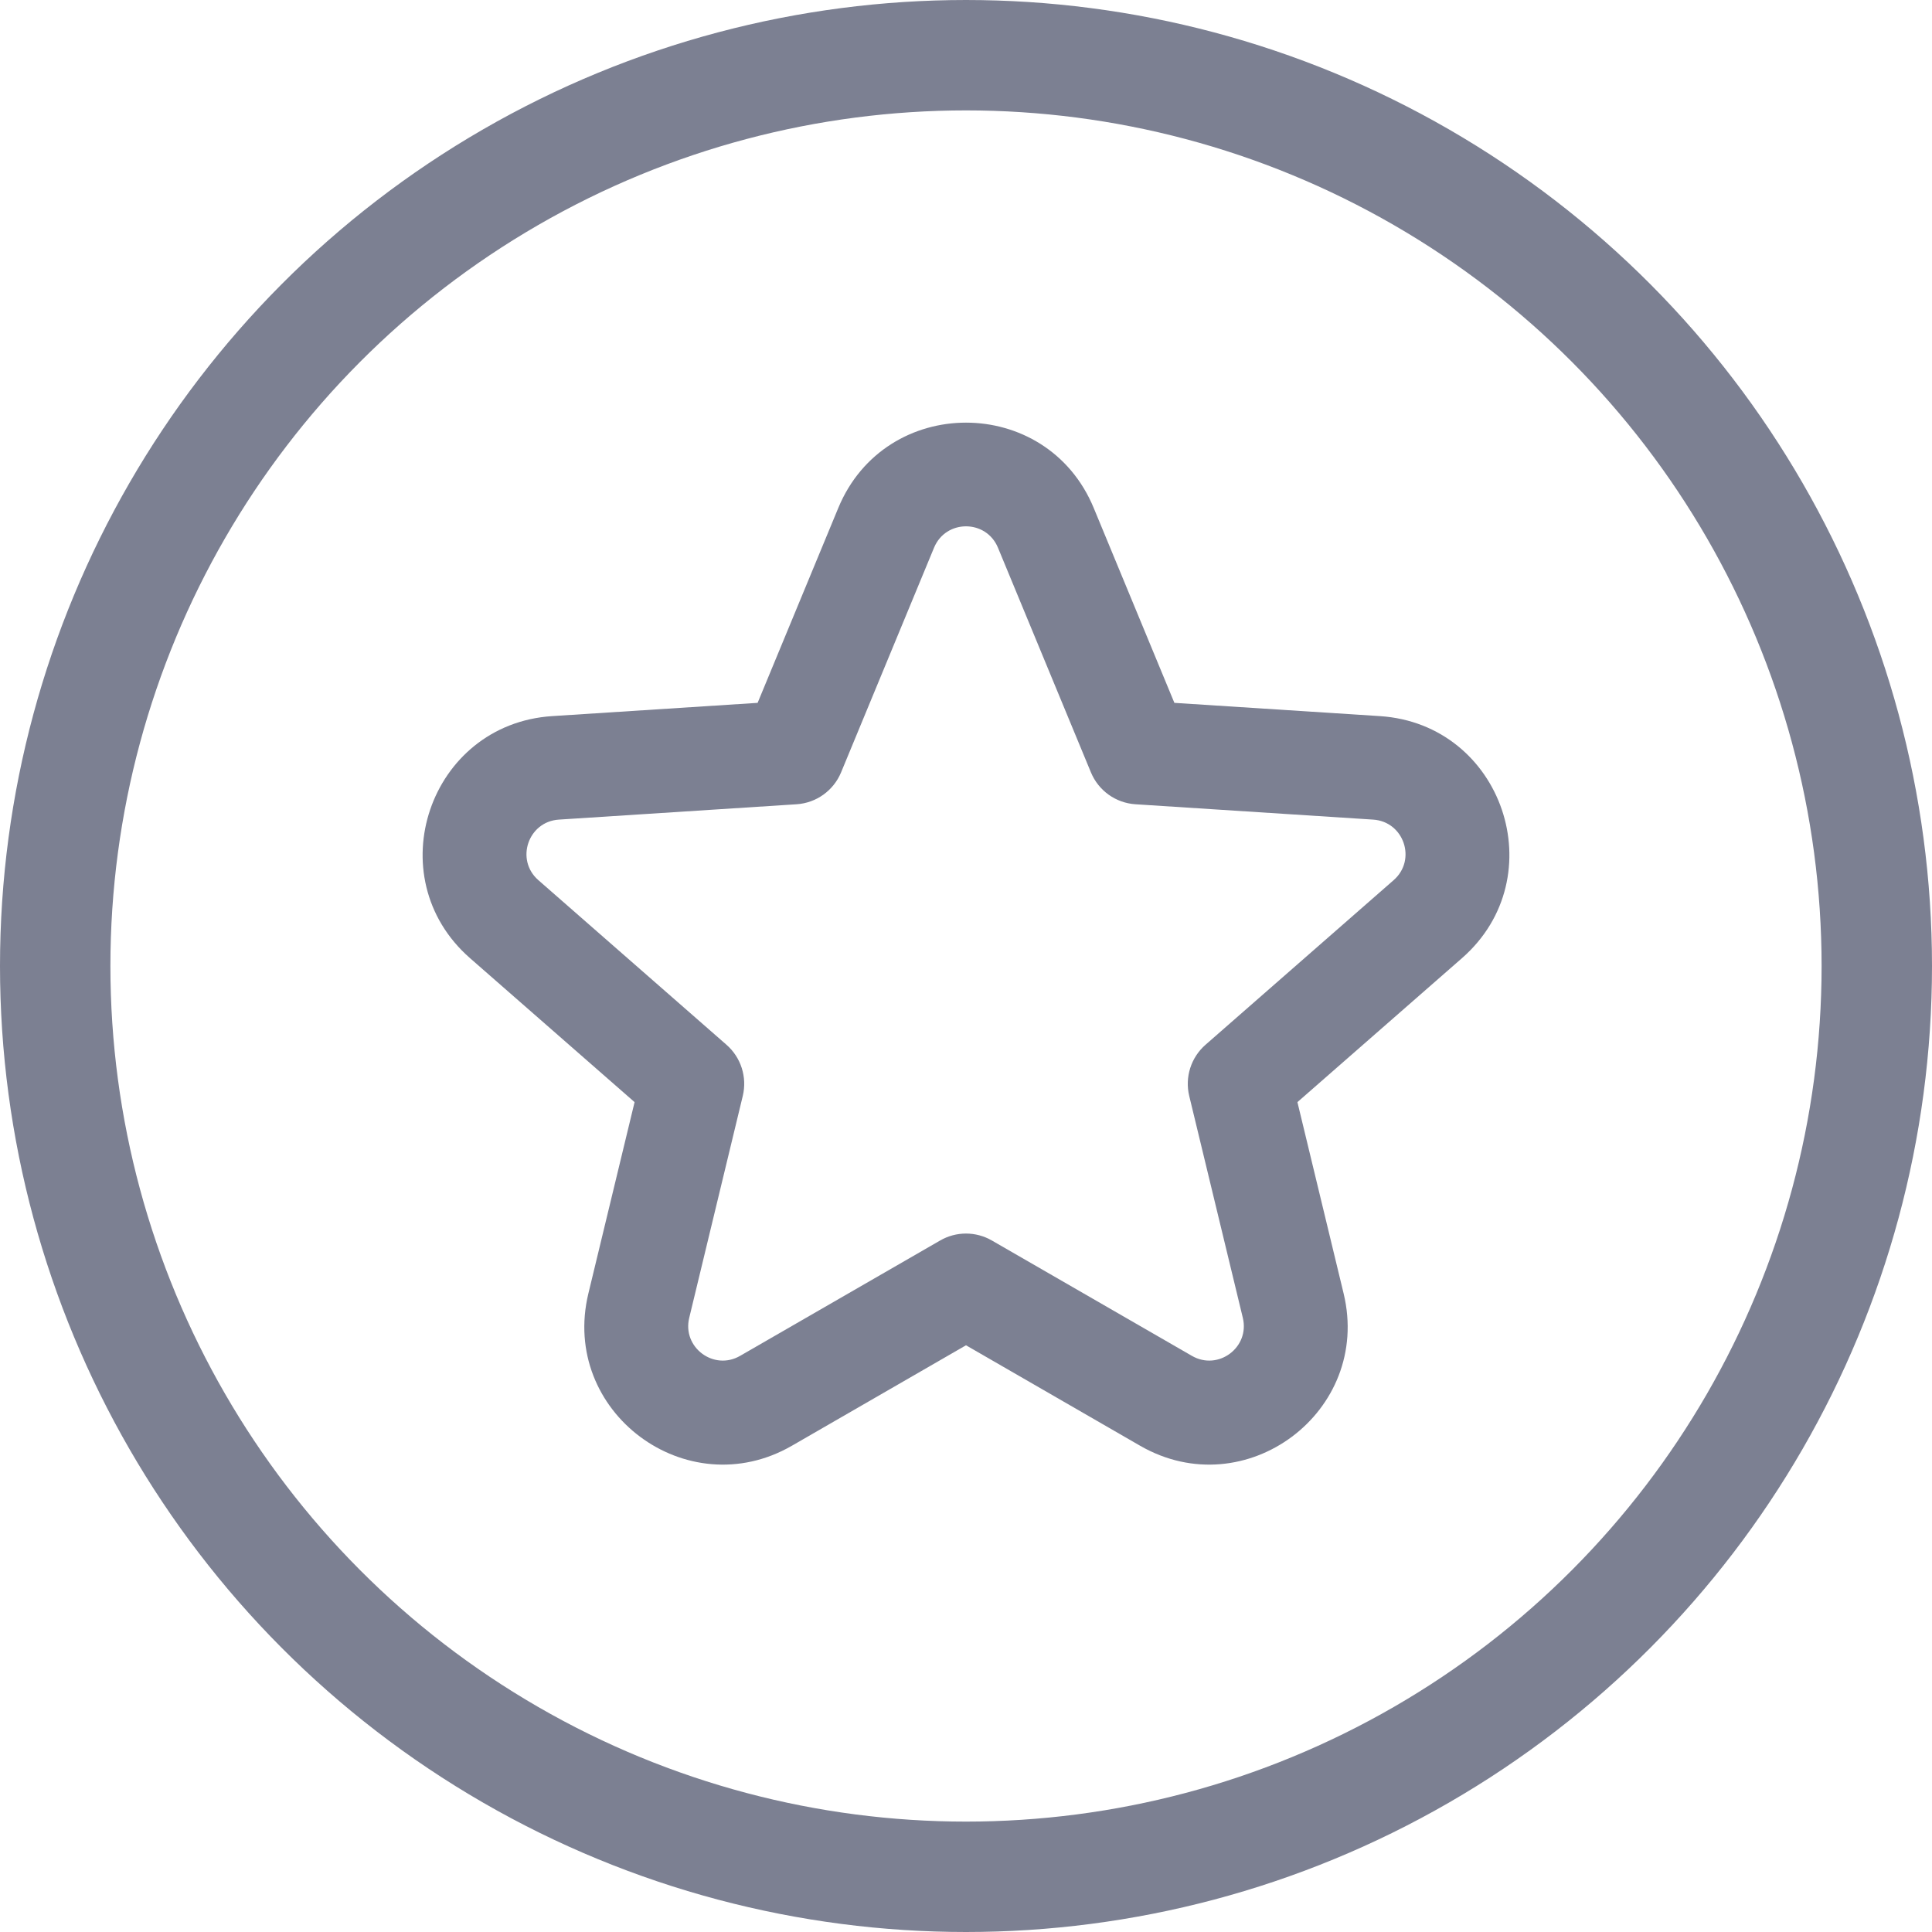
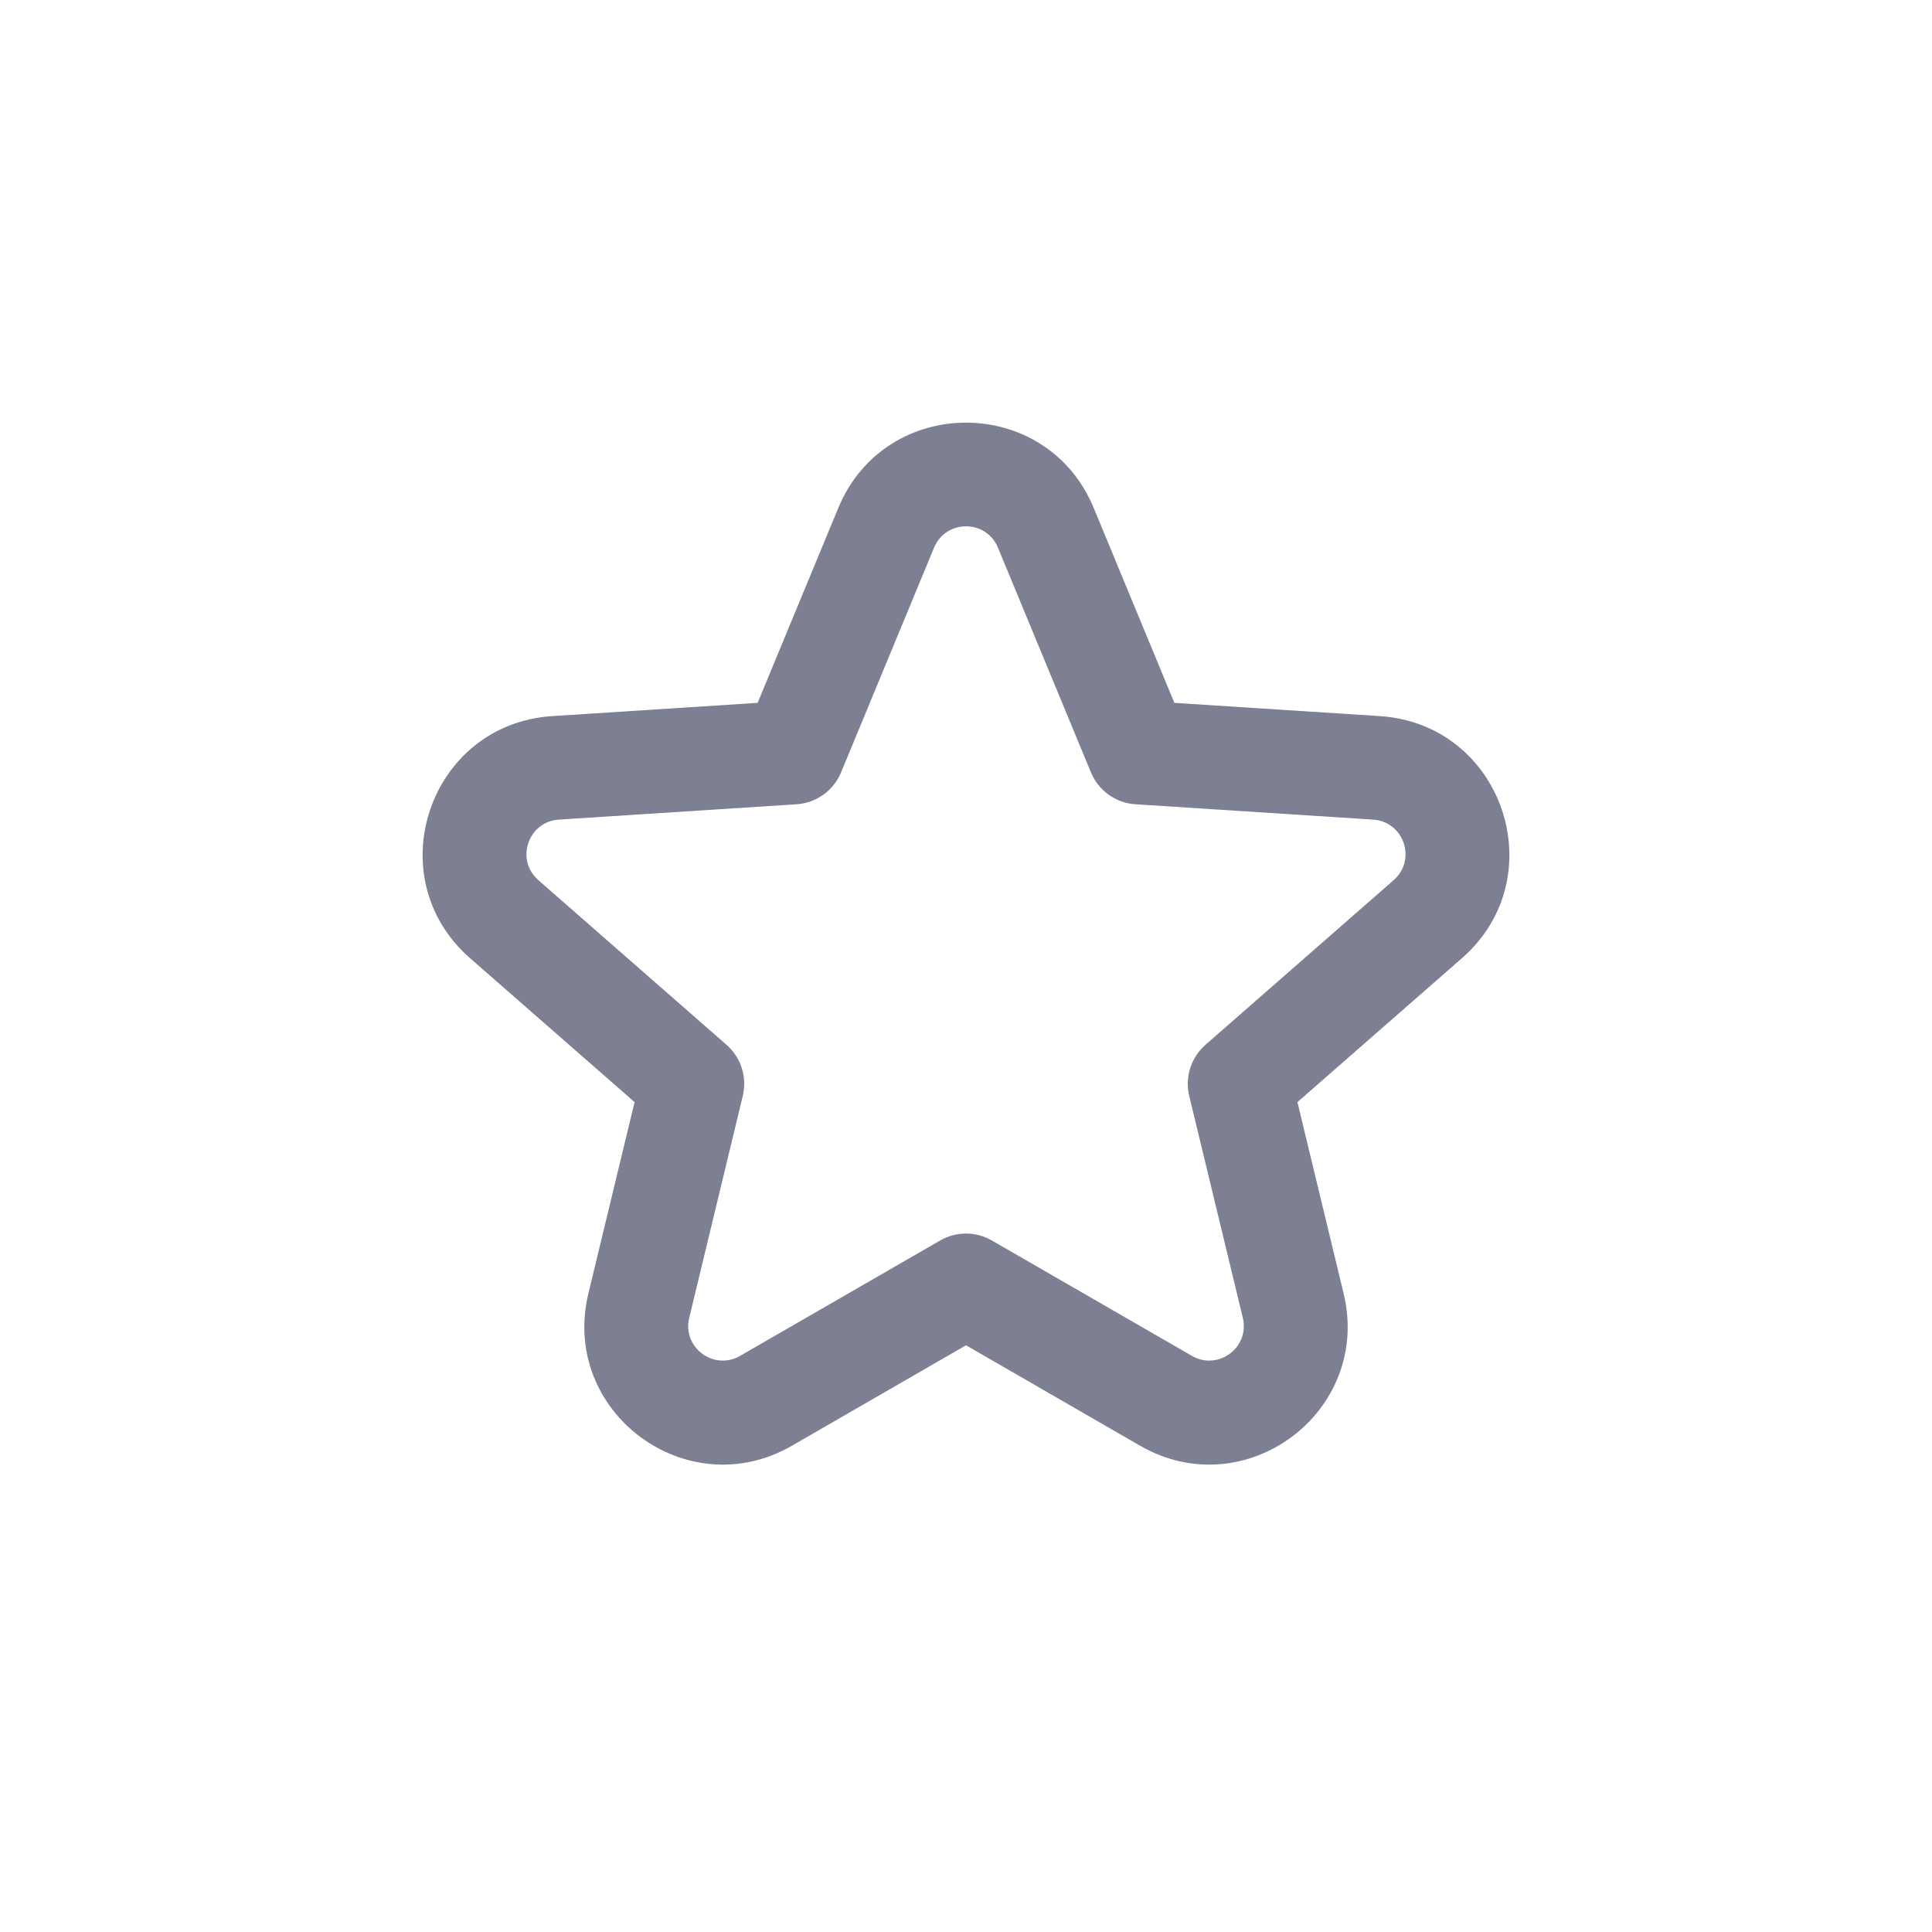
<svg xmlns="http://www.w3.org/2000/svg" width="35" height="35" viewBox="0 0 35 35" fill="none">
-   <circle cx="17.5" cy="17.5" r="16.5" stroke="#7C8092" stroke-width="2" />
  <path fill-rule="evenodd" clip-rule="evenodd" d="M18.079 9.922C17.865 9.406 17.135 9.406 16.921 9.922L15.237 13.992C15.1 14.323 14.787 14.547 14.43 14.57L10.124 14.848C9.567 14.884 9.332 15.576 9.752 15.944L13.161 18.927C13.424 19.157 13.538 19.514 13.456 19.854L12.486 23.874C12.356 24.409 12.931 24.838 13.407 24.563L17.031 22.473C17.321 22.305 17.679 22.305 17.969 22.473L21.593 24.563C22.07 24.838 22.644 24.409 22.515 23.874L21.544 19.854C21.462 19.514 21.576 19.157 21.839 18.927L25.248 15.944C25.668 15.576 25.433 14.884 24.876 14.848L20.57 14.57C20.213 14.547 19.9 14.323 19.763 13.992L18.079 9.922ZM15.186 9.203C16.039 7.141 18.961 7.141 19.814 9.203L21.275 12.733L24.997 12.973C27.226 13.117 28.166 15.887 26.485 17.358L23.504 19.966L24.341 23.433C24.857 25.573 22.561 27.29 20.654 26.191L17.5 24.371L14.346 26.191C12.439 27.29 10.143 25.573 10.659 23.433L11.496 19.966L8.515 17.358C6.834 15.887 7.774 13.117 10.004 12.973L13.725 12.733L15.186 9.203Z" fill="#7C8092" />
</svg>